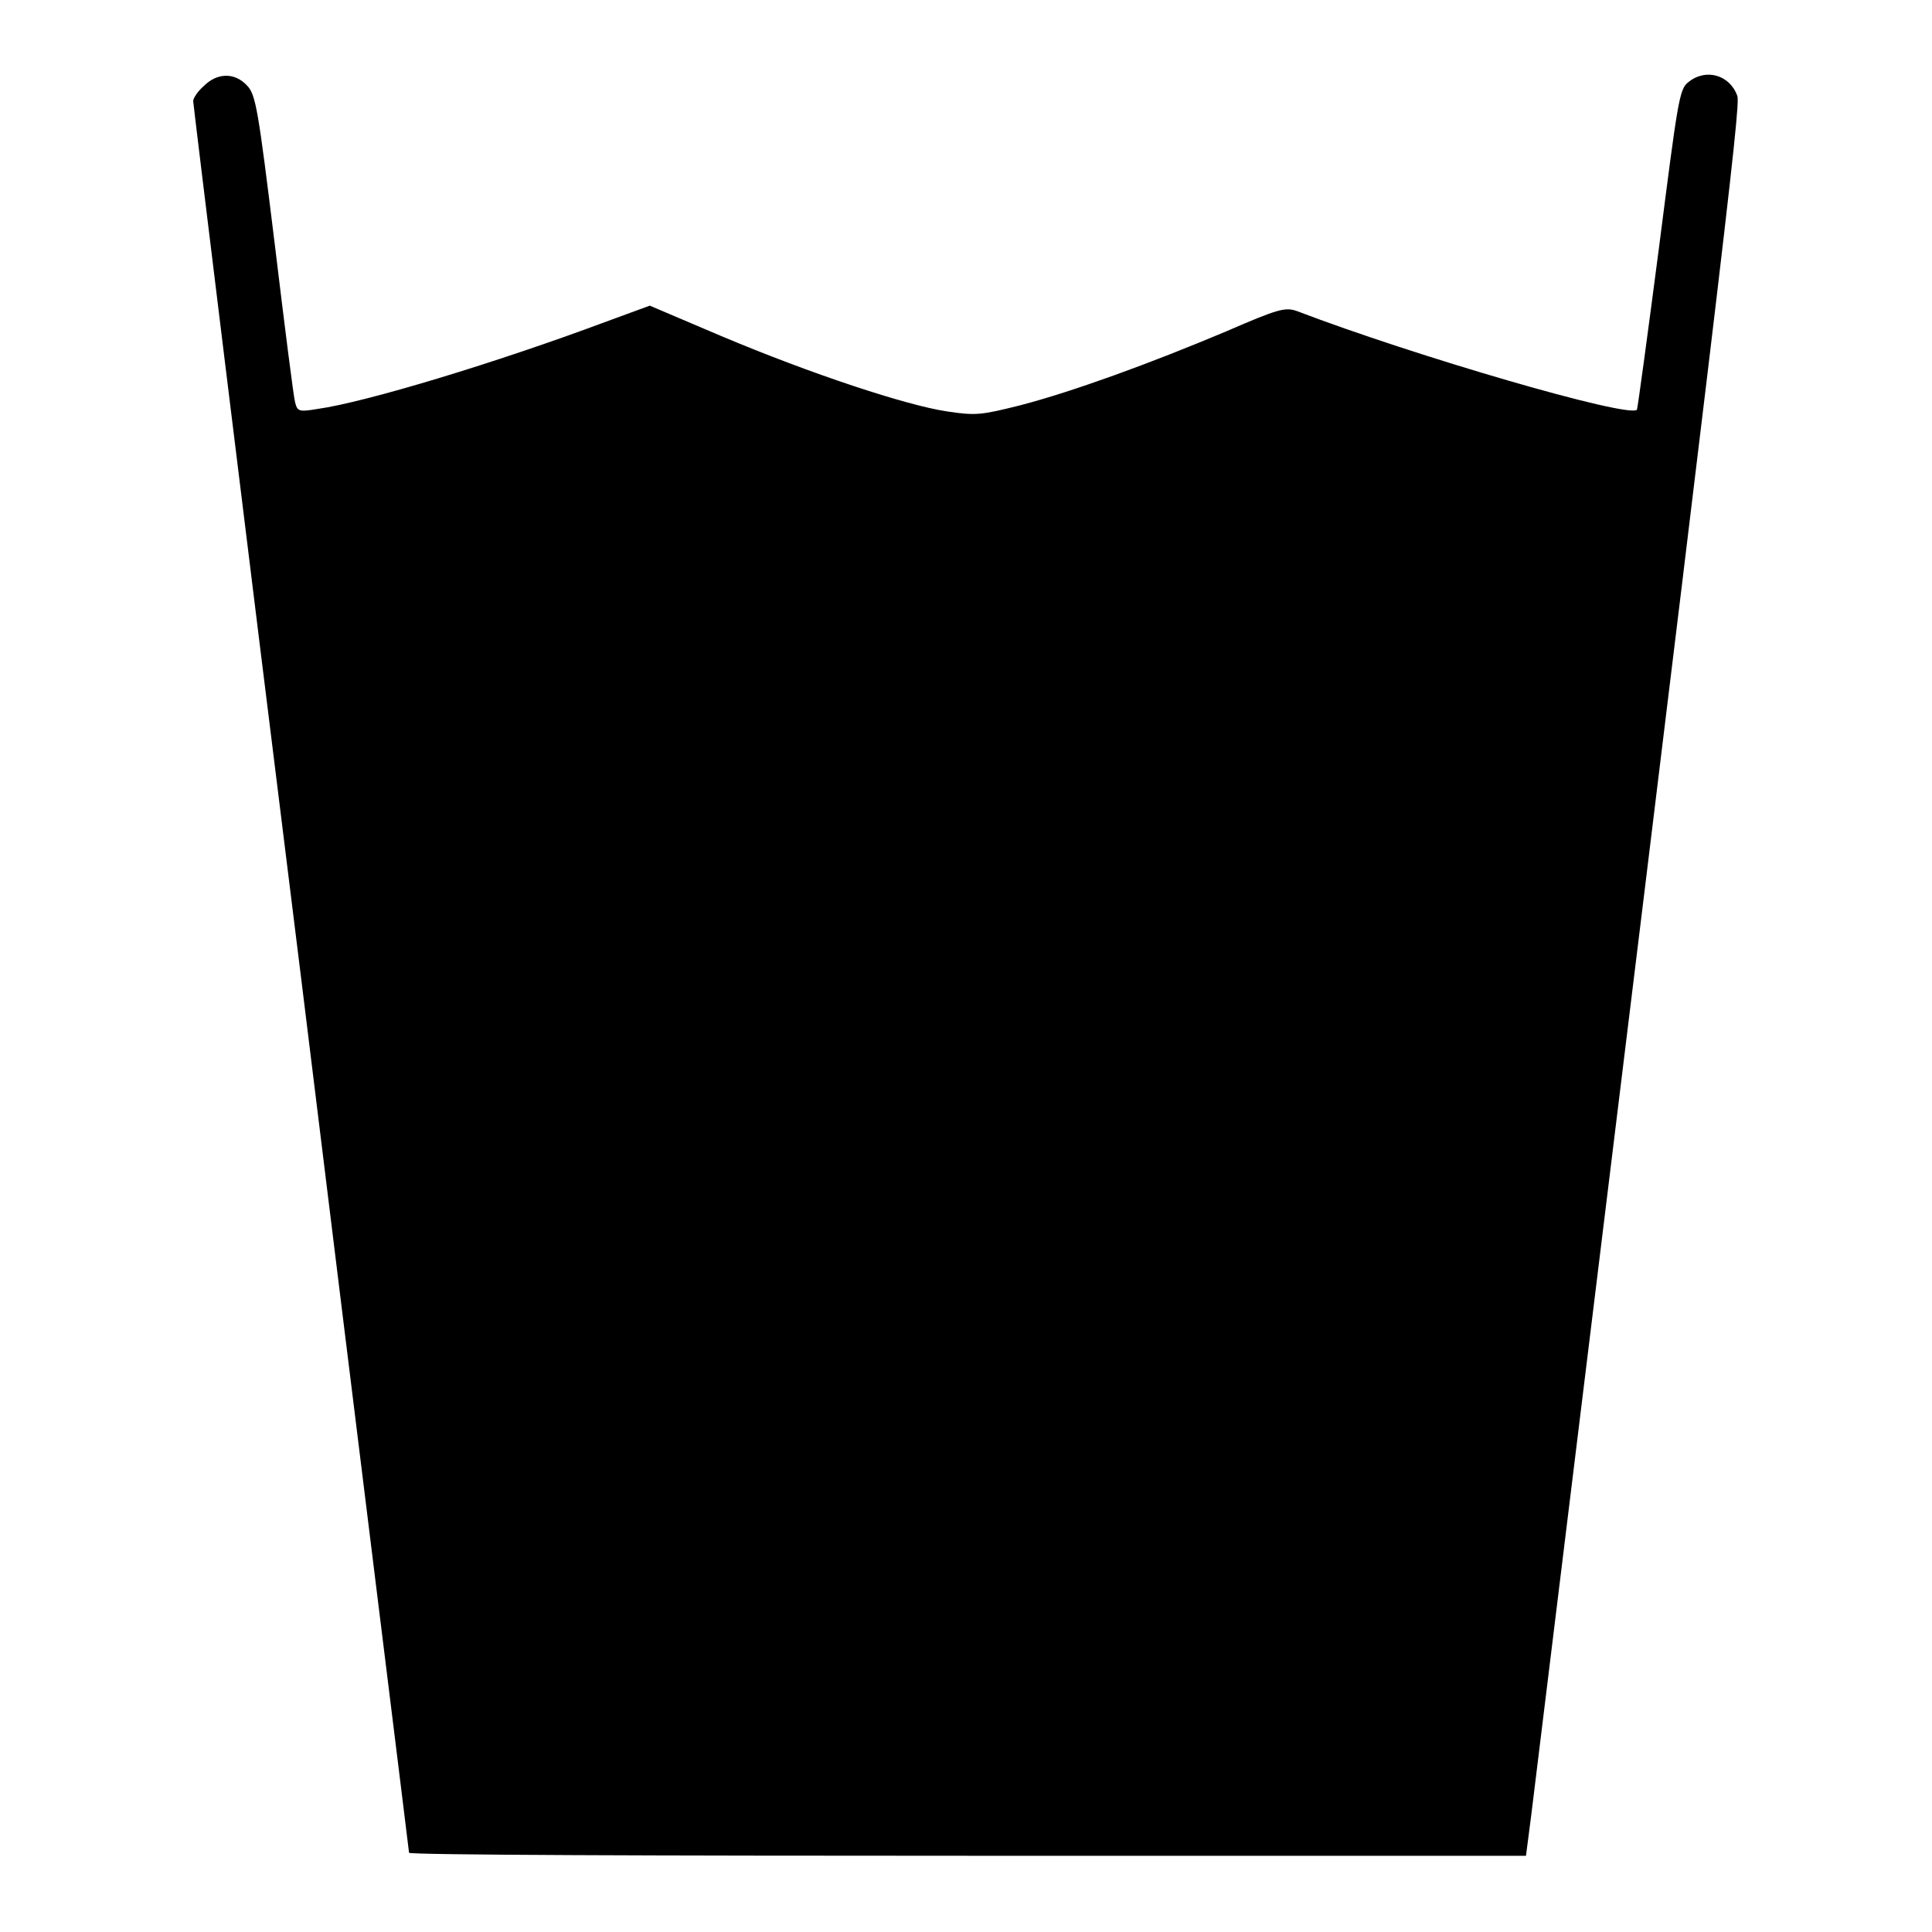
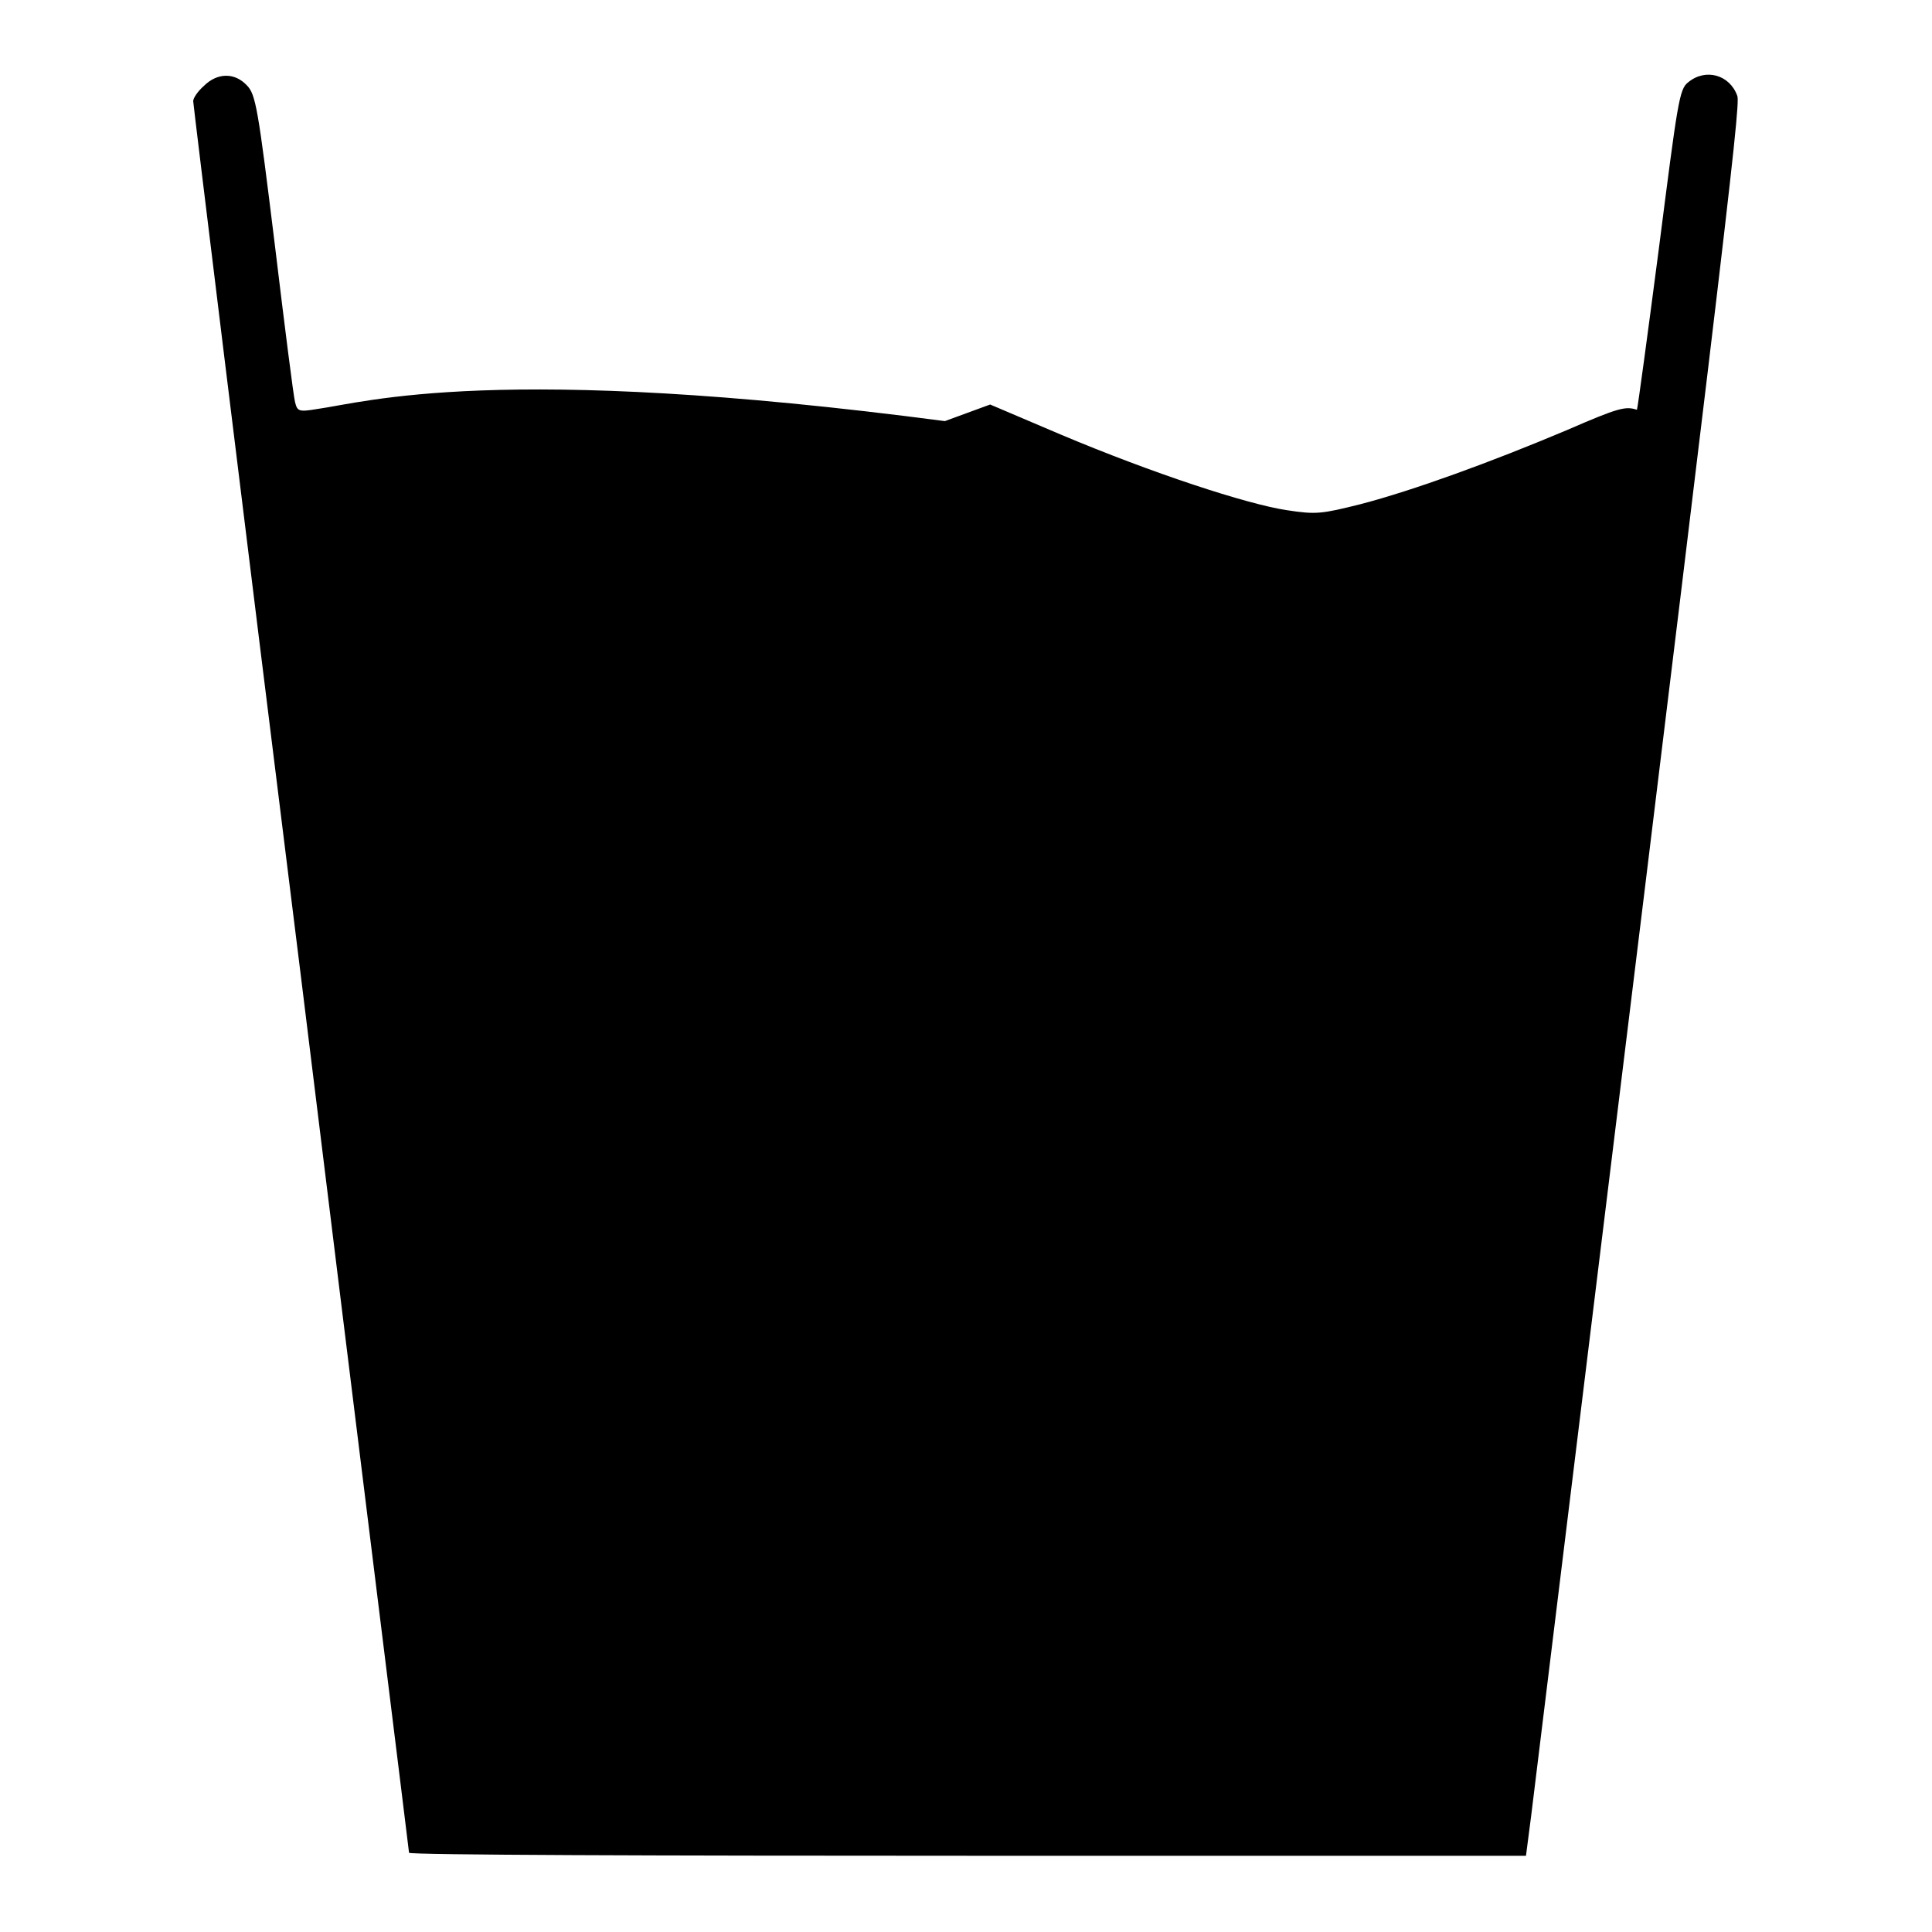
<svg xmlns="http://www.w3.org/2000/svg" version="1.1" x="0px" y="0px" viewBox="0 0 256 256" enable-background="new 0 0 256 256" xml:space="preserve">
  <g>
    <g>
      <g>
-         <path fill="#000000" d="M27,11.4c-0.8,0.7-1.4,1.6-1.4,2s6.4,52.7,14.3,116.2c7.8,63.5,14.3,115.7,14.3,115.9c0,0.3,33.3,0.4,74,0.4h74l0.7-5.4c25.4-207,27.8-226.6,27.3-227.8c-1-2.8-4.2-3.7-6.5-1.8c-1.2,0.9-1.4,2.6-3.9,22.1c-1.5,11.5-2.8,21.1-2.9,21.3c-1.2,1.1-29.4-7.1-45.1-13.1c-1.5-0.5-2.4-0.3-9.3,2.7c-10.2,4.3-20.4,8-27.3,9.8c-5.2,1.3-5.9,1.4-9.8,0.8c-5.3-0.8-17.8-4.9-29.9-10l-9.4-4l-6,2.2C65.9,48,48.5,53.3,42,54.2c-2.4,0.4-2.6,0.3-2.9-0.9c-0.2-0.7-1.4-10.2-2.7-21c-2.2-17.9-2.5-19.8-3.7-21C31.1,9.6,28.8,9.6,27,11.4z" />
+         <path fill="#000000" d="M27,11.4c-0.8,0.7-1.4,1.6-1.4,2s6.4,52.7,14.3,116.2c7.8,63.5,14.3,115.7,14.3,115.9c0,0.3,33.3,0.4,74,0.4h74l0.7-5.4c25.4-207,27.8-226.6,27.3-227.8c-1-2.8-4.2-3.7-6.5-1.8c-1.2,0.9-1.4,2.6-3.9,22.1c-1.5,11.5-2.8,21.1-2.9,21.3c-1.5-0.5-2.4-0.3-9.3,2.7c-10.2,4.3-20.4,8-27.3,9.8c-5.2,1.3-5.9,1.4-9.8,0.8c-5.3-0.8-17.8-4.9-29.9-10l-9.4-4l-6,2.2C65.9,48,48.5,53.3,42,54.2c-2.4,0.4-2.6,0.3-2.9-0.9c-0.2-0.7-1.4-10.2-2.7-21c-2.2-17.9-2.5-19.8-3.7-21C31.1,9.6,28.8,9.6,27,11.4z" />
      </g>
    </g>
  </g>
</svg>